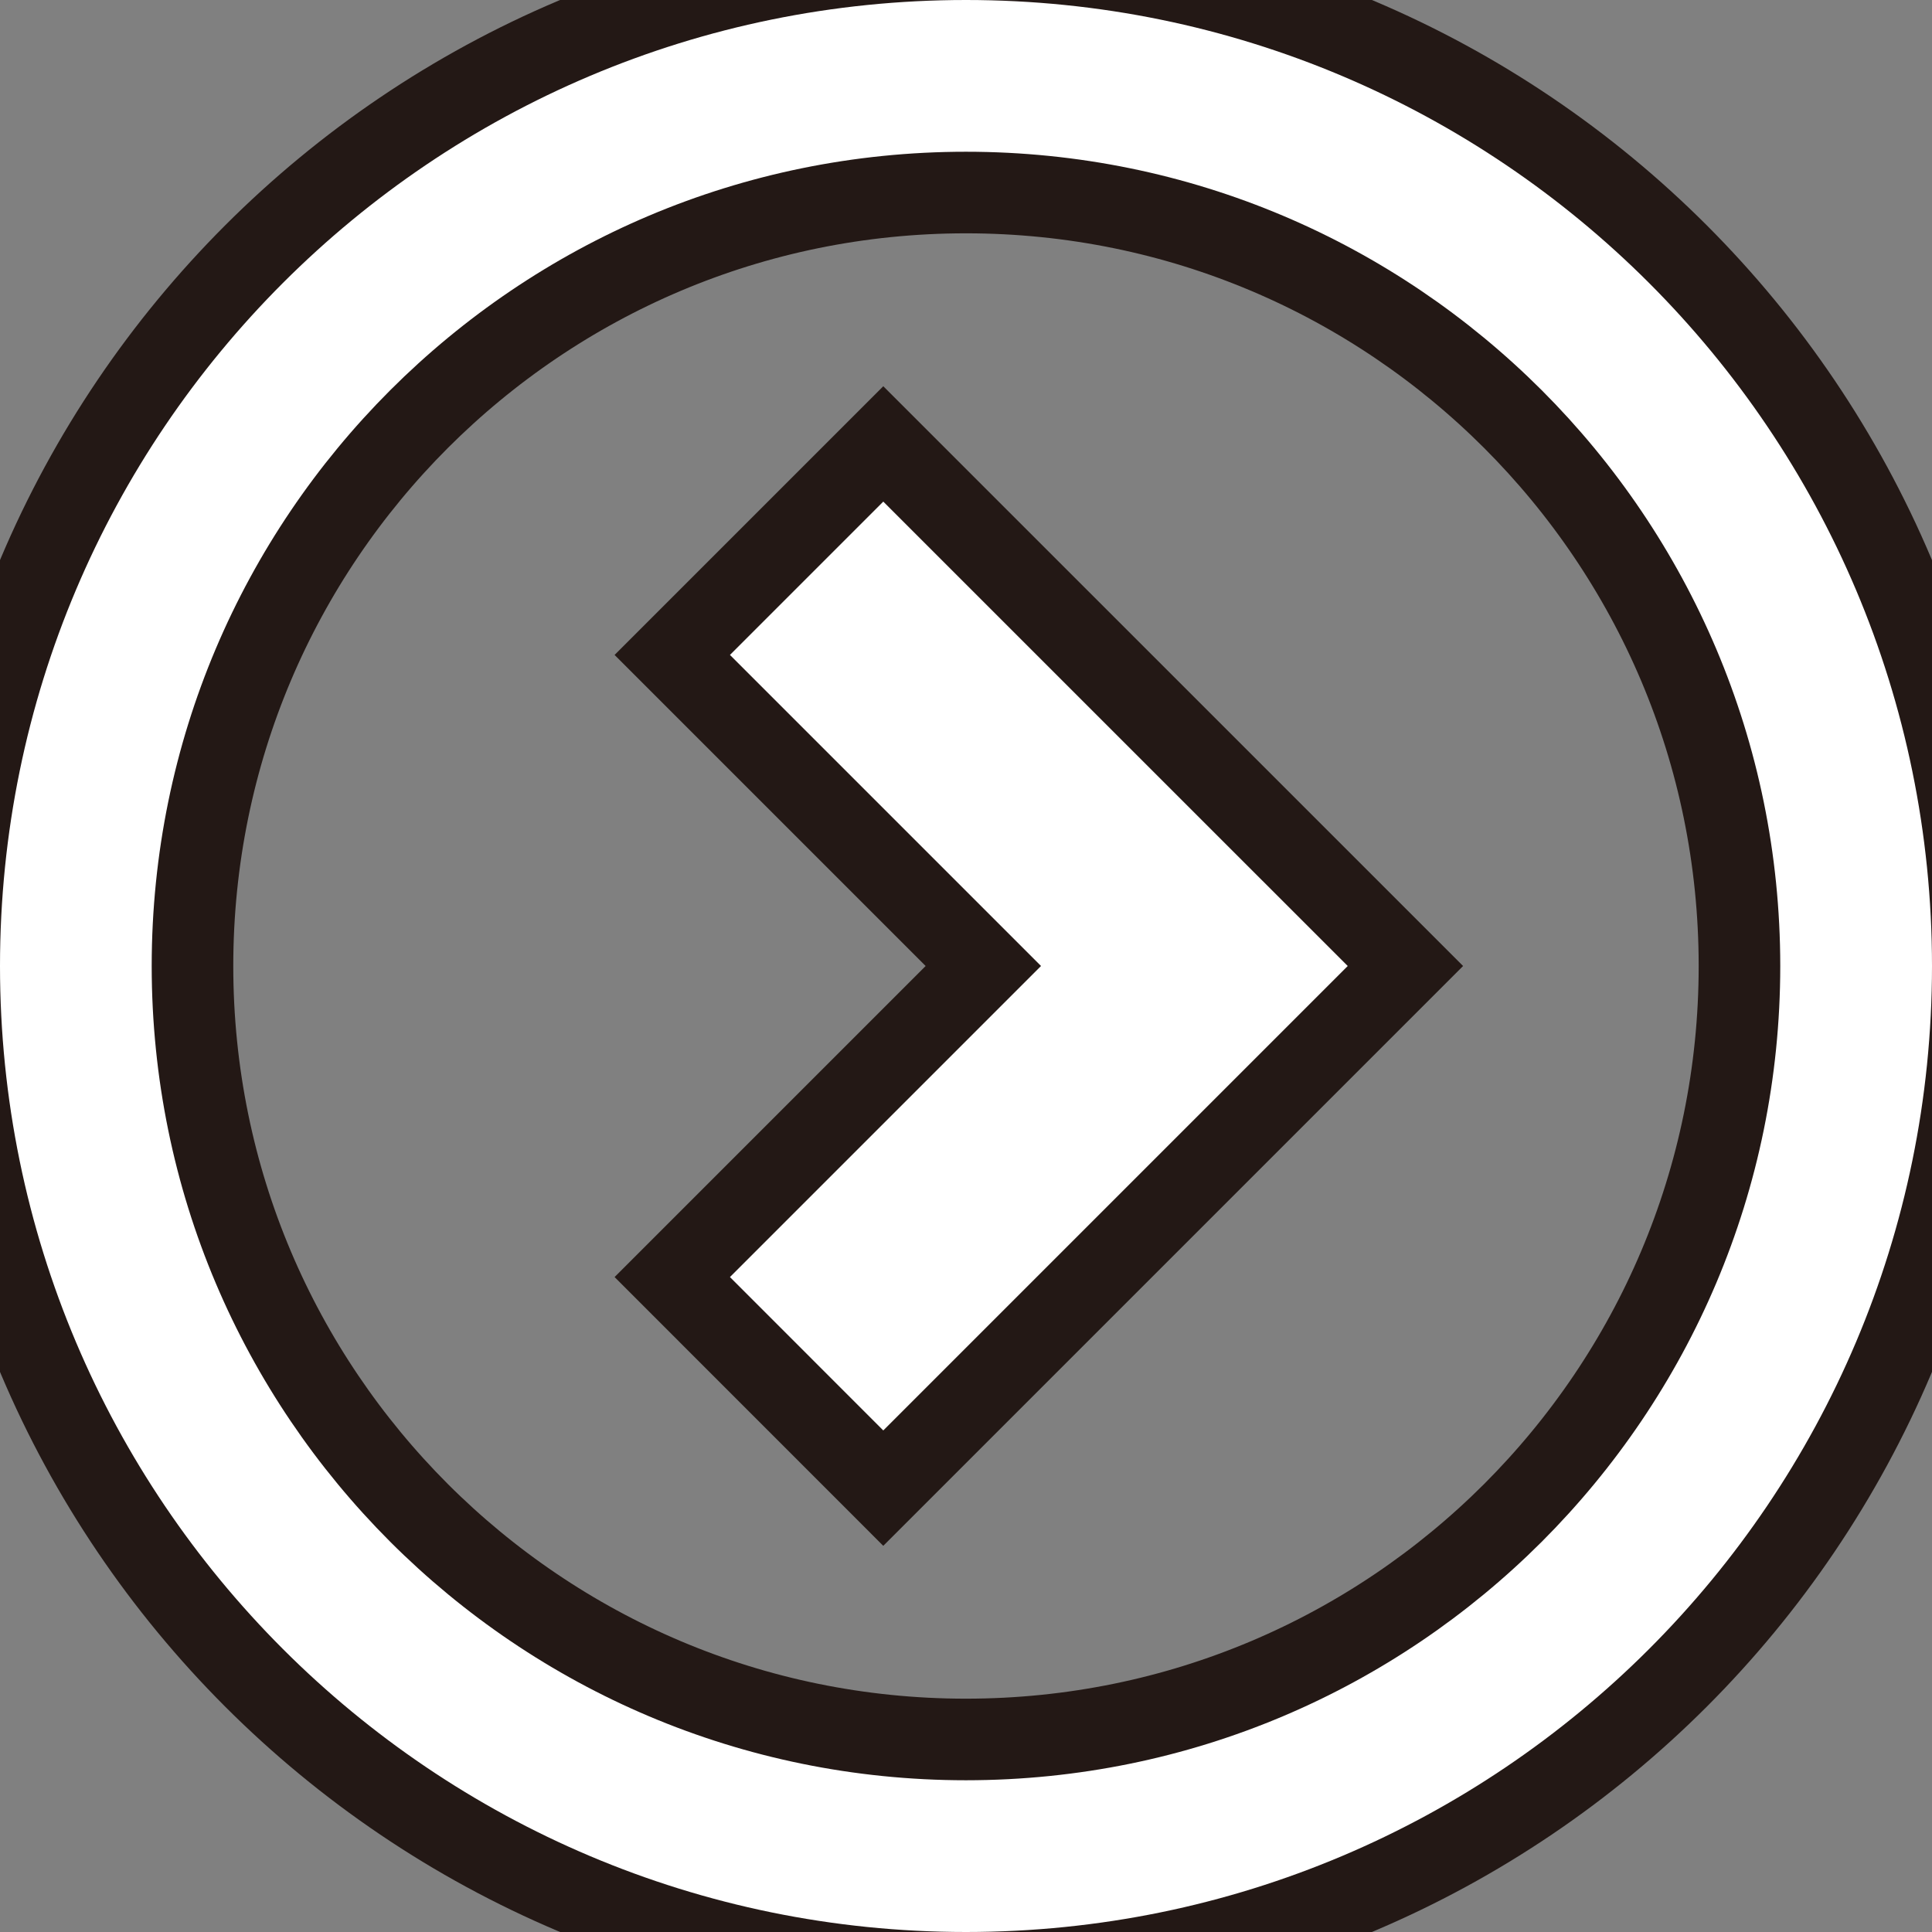
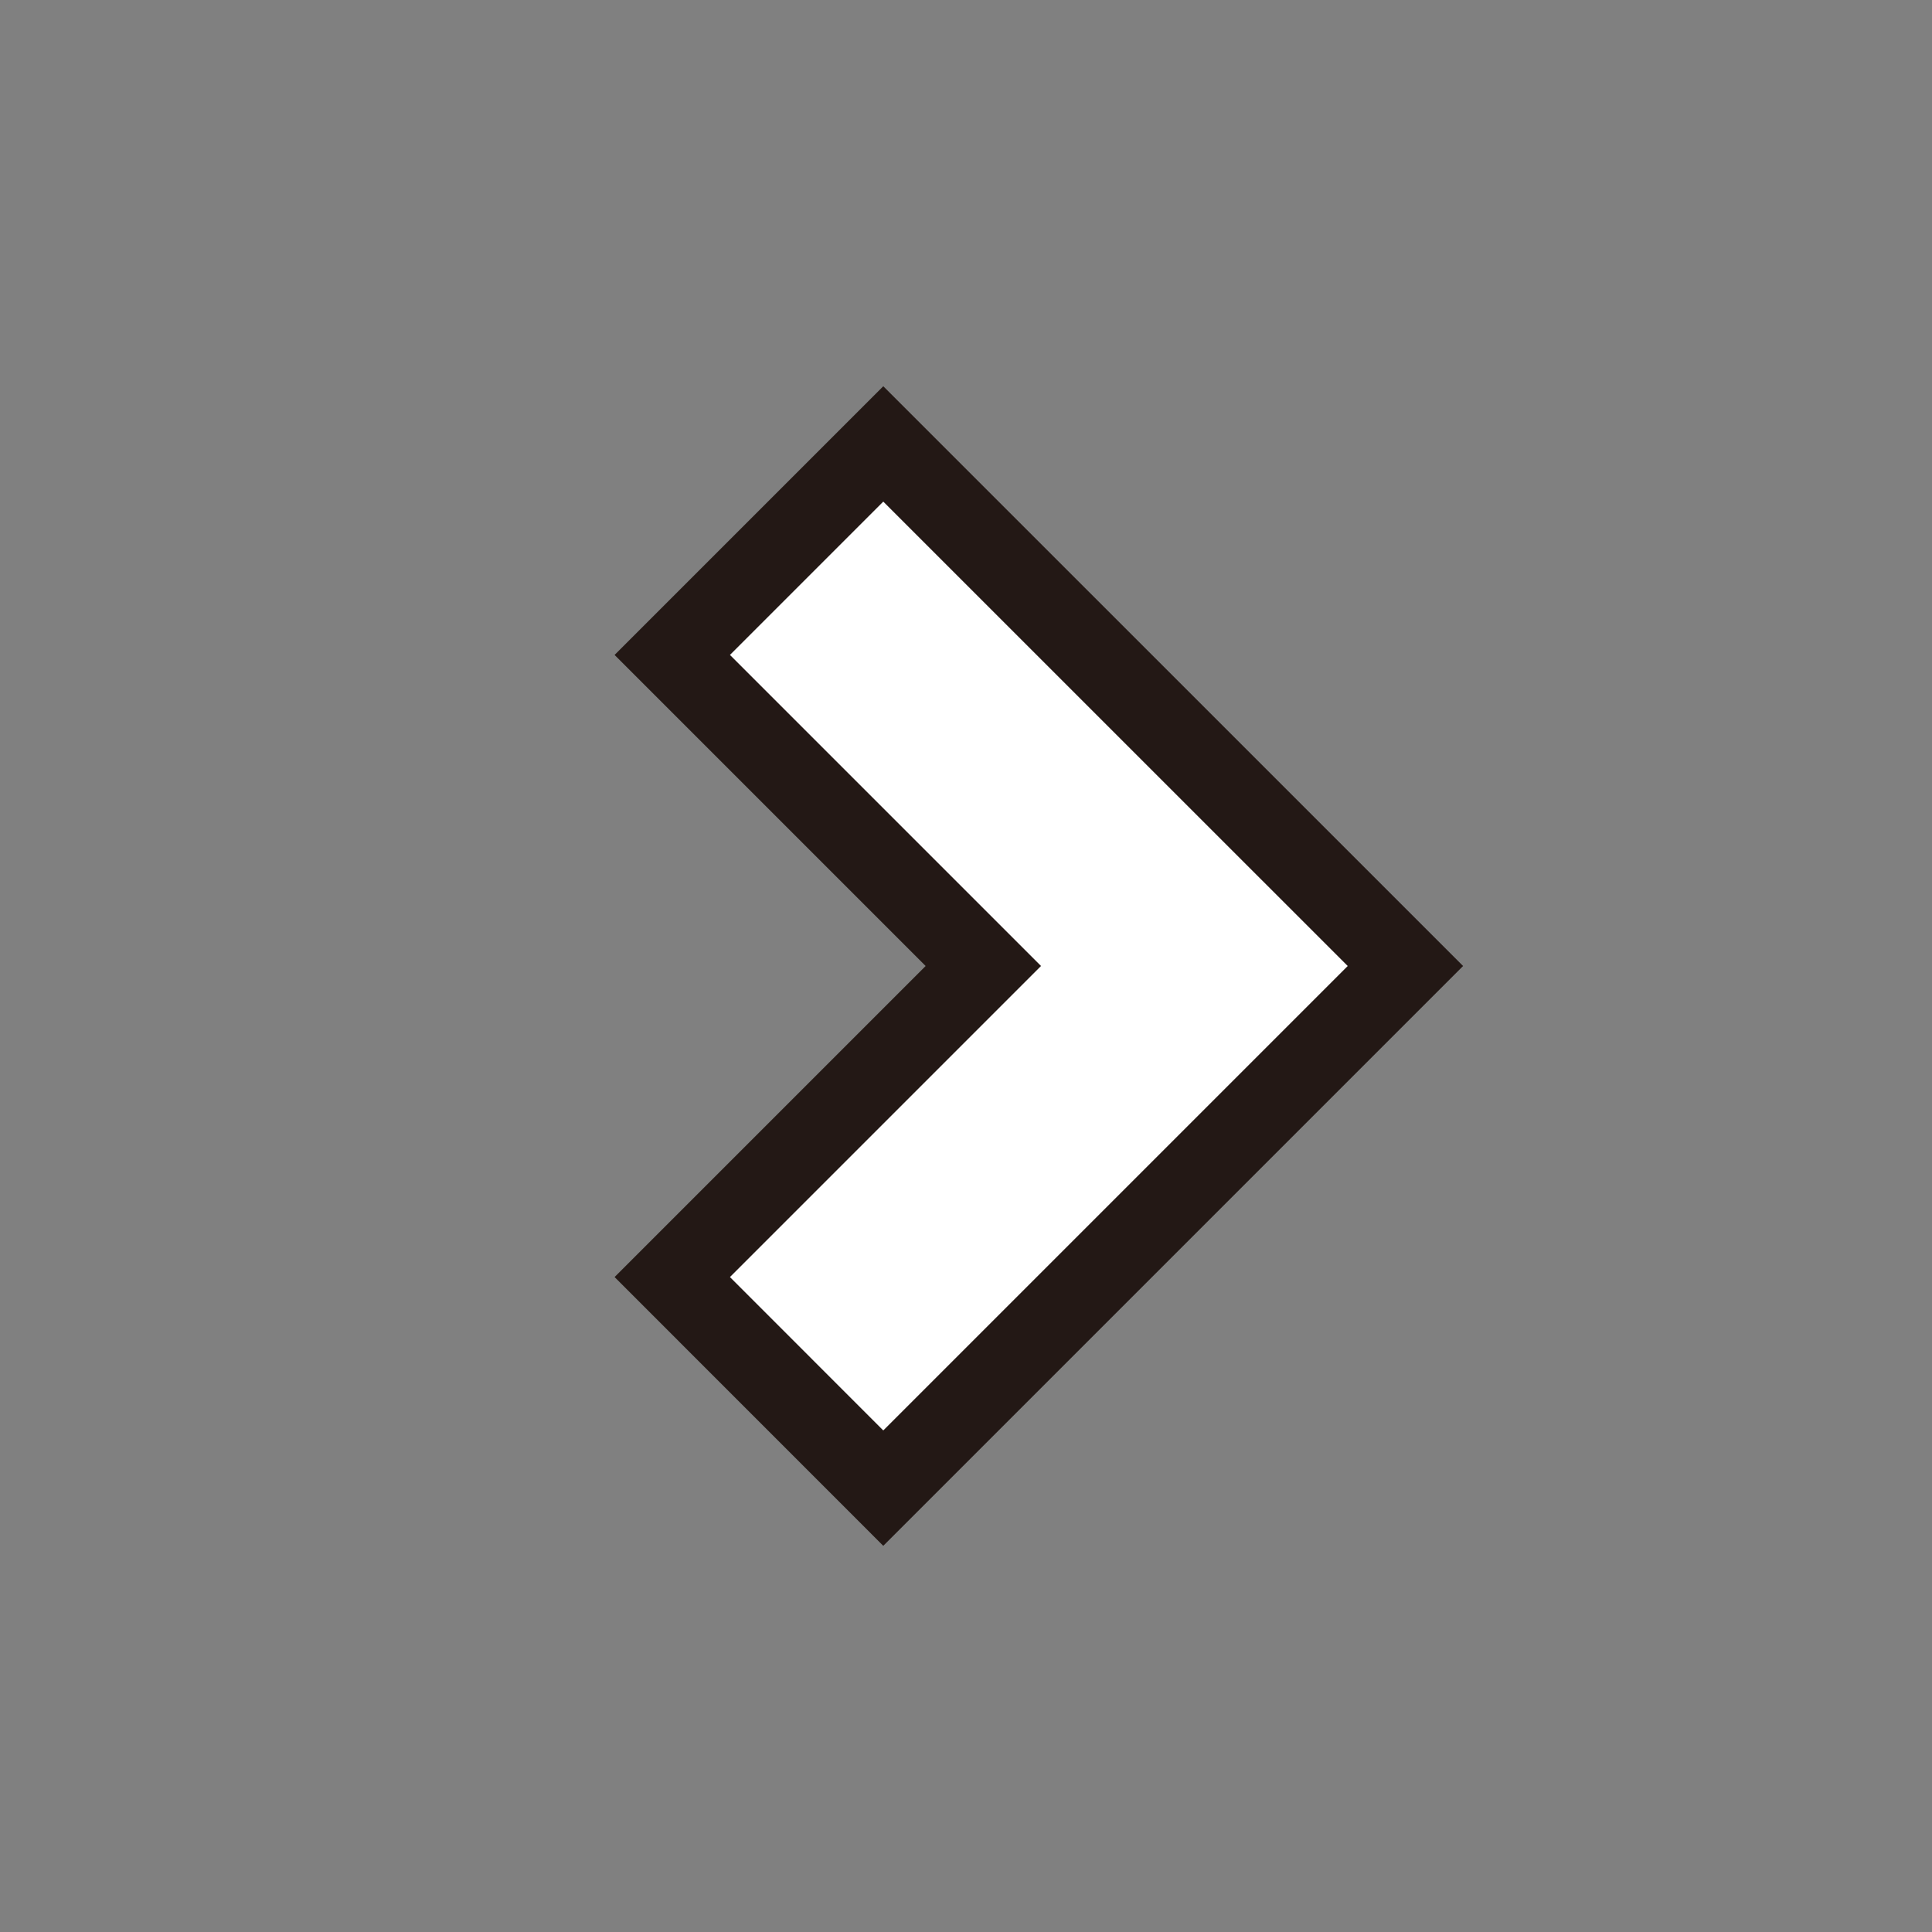
<svg xmlns="http://www.w3.org/2000/svg" id="uuid-a22920be-061b-41be-ab4c-2c9c74b5d831" data-name="レイヤー 2" viewBox="0 0 47.364 47.364">
  <rect x="0" y="0" width="47.364" height="47.364" fill="#808080" stroke="none" />
  <defs>
    <style>
      .uuid-19aa8457-2398-4368-a322-62a39355d52a {
        fill: #fff;
      }

      .uuid-848a6c25-2f67-4865-bd50-275b3778a8c1 {
        fill: none;
        stroke: #231815;
        stroke-width: 4px;
      }
    </style>
  </defs>
  <g id="uuid-b6a256c4-5d7e-4900-a882-ad33529cd670" data-name="レイヤー 2">
    <g>
      <g>
        <polygon class="uuid-848a6c25-2f67-4865-bd50-275b3778a8c1" points="17.895 16.056 25.521 23.682 17.895 31.308 21.654 35.068 33.04 23.682 21.654 12.297 17.895 16.056" />
-         <path class="uuid-848a6c25-2f67-4865-bd50-275b3778a8c1" d="m23.681,0C10.602.001.001,10.602,0,23.682c.001,13.08,10.602,23.68,23.681,23.682,13.081-.001,23.681-10.602,23.683-23.682C47.362,10.602,36.762.001,23.681,0Zm14.116,37.797c-3.619,3.615-8.597,5.845-14.116,5.847-5.518-.001-10.497-2.232-14.115-5.847-3.616-3.618-5.846-8.597-5.847-14.115.001-5.519,2.231-10.497,5.847-14.115,3.618-3.616,8.597-5.846,14.115-5.847,5.519.001,10.497,2.231,14.116,5.847,3.616,3.618,5.846,8.597,5.847,14.115-.001,5.518-2.231,10.497-5.847,14.115Z" />
      </g>
      <g>
        <polygon class="uuid-19aa8457-2398-4368-a322-62a39355d52a" points="17.895 16.056 25.521 23.682 17.895 31.308 21.654 35.068 33.04 23.682 21.654 12.297 17.895 16.056" />
-         <path class="uuid-19aa8457-2398-4368-a322-62a39355d52a" d="m23.681,0C10.602.001.001,10.602,0,23.682c.001,13.08,10.602,23.68,23.681,23.682,13.081-.001,23.681-10.602,23.683-23.682C47.362,10.602,36.762.001,23.681,0Zm14.116,37.797c-3.619,3.615-8.597,5.845-14.116,5.847-5.518-.001-10.497-2.232-14.115-5.847-3.616-3.618-5.846-8.597-5.847-14.115.001-5.519,2.231-10.497,5.847-14.115,3.618-3.616,8.597-5.846,14.115-5.847,5.519.001,10.497,2.231,14.116,5.847,3.616,3.618,5.846,8.597,5.847,14.115-.001,5.518-2.231,10.497-5.847,14.115Z" />
      </g>
    </g>
  </g>
</svg>